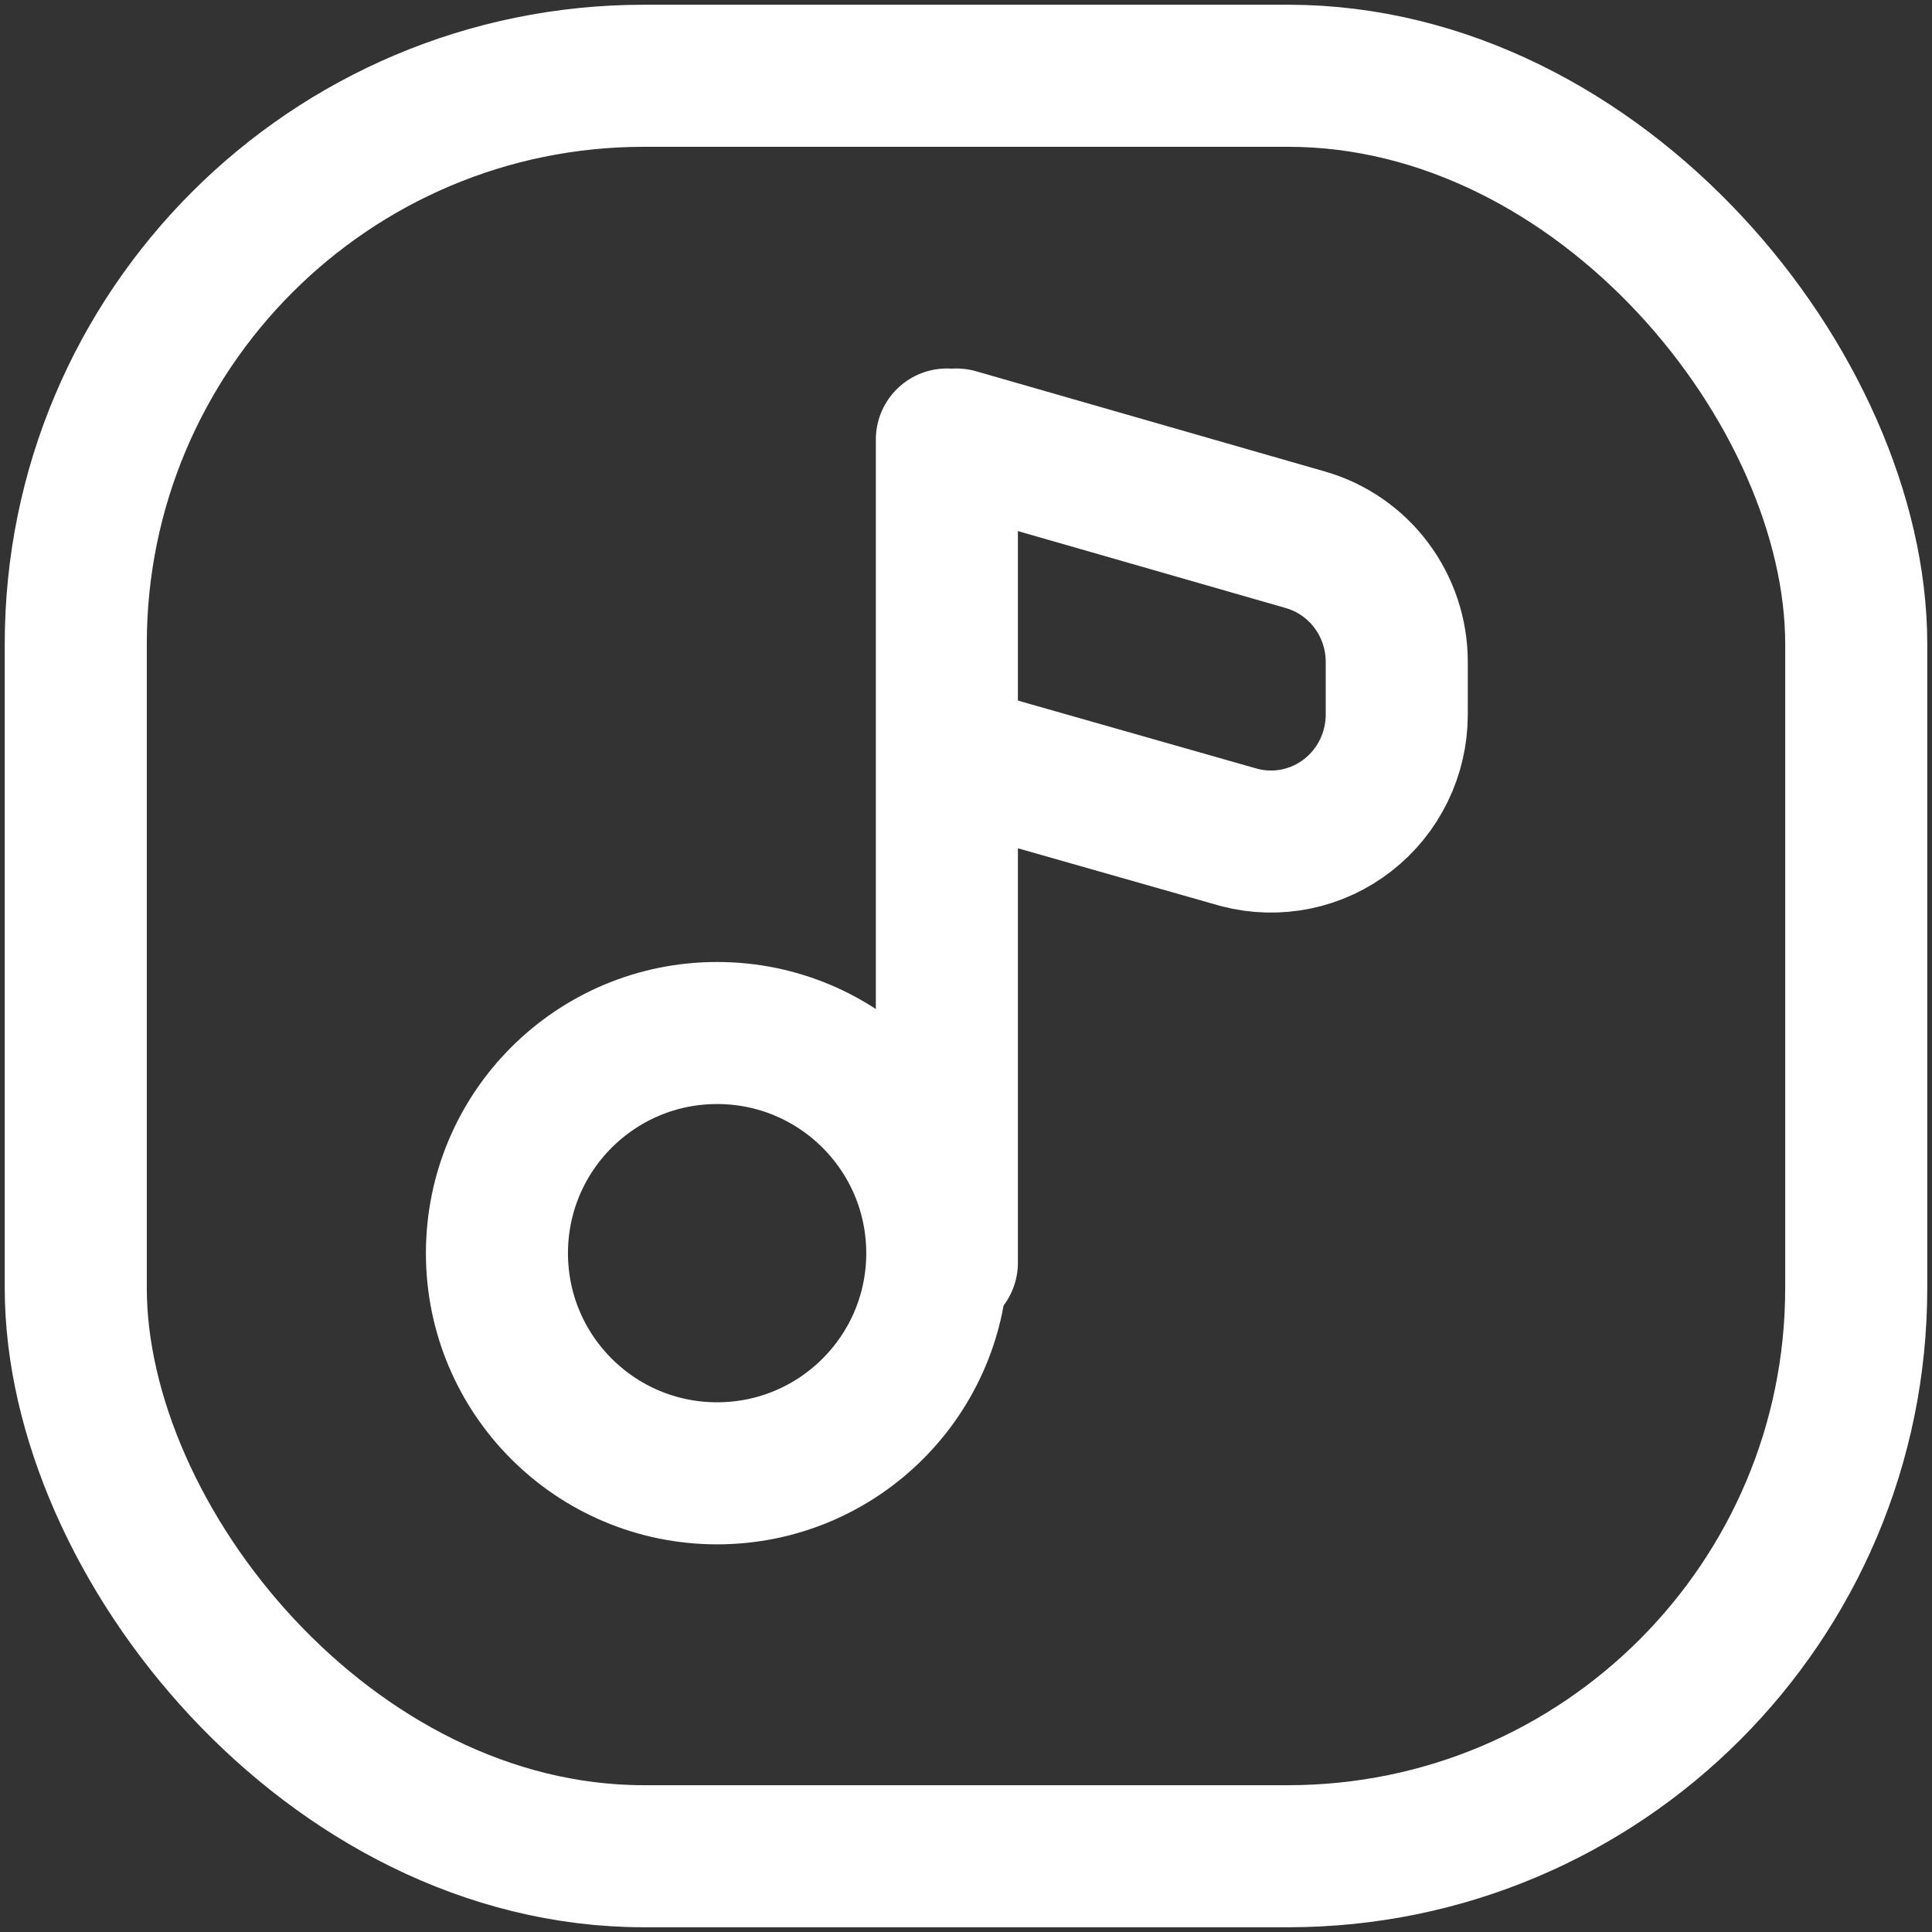
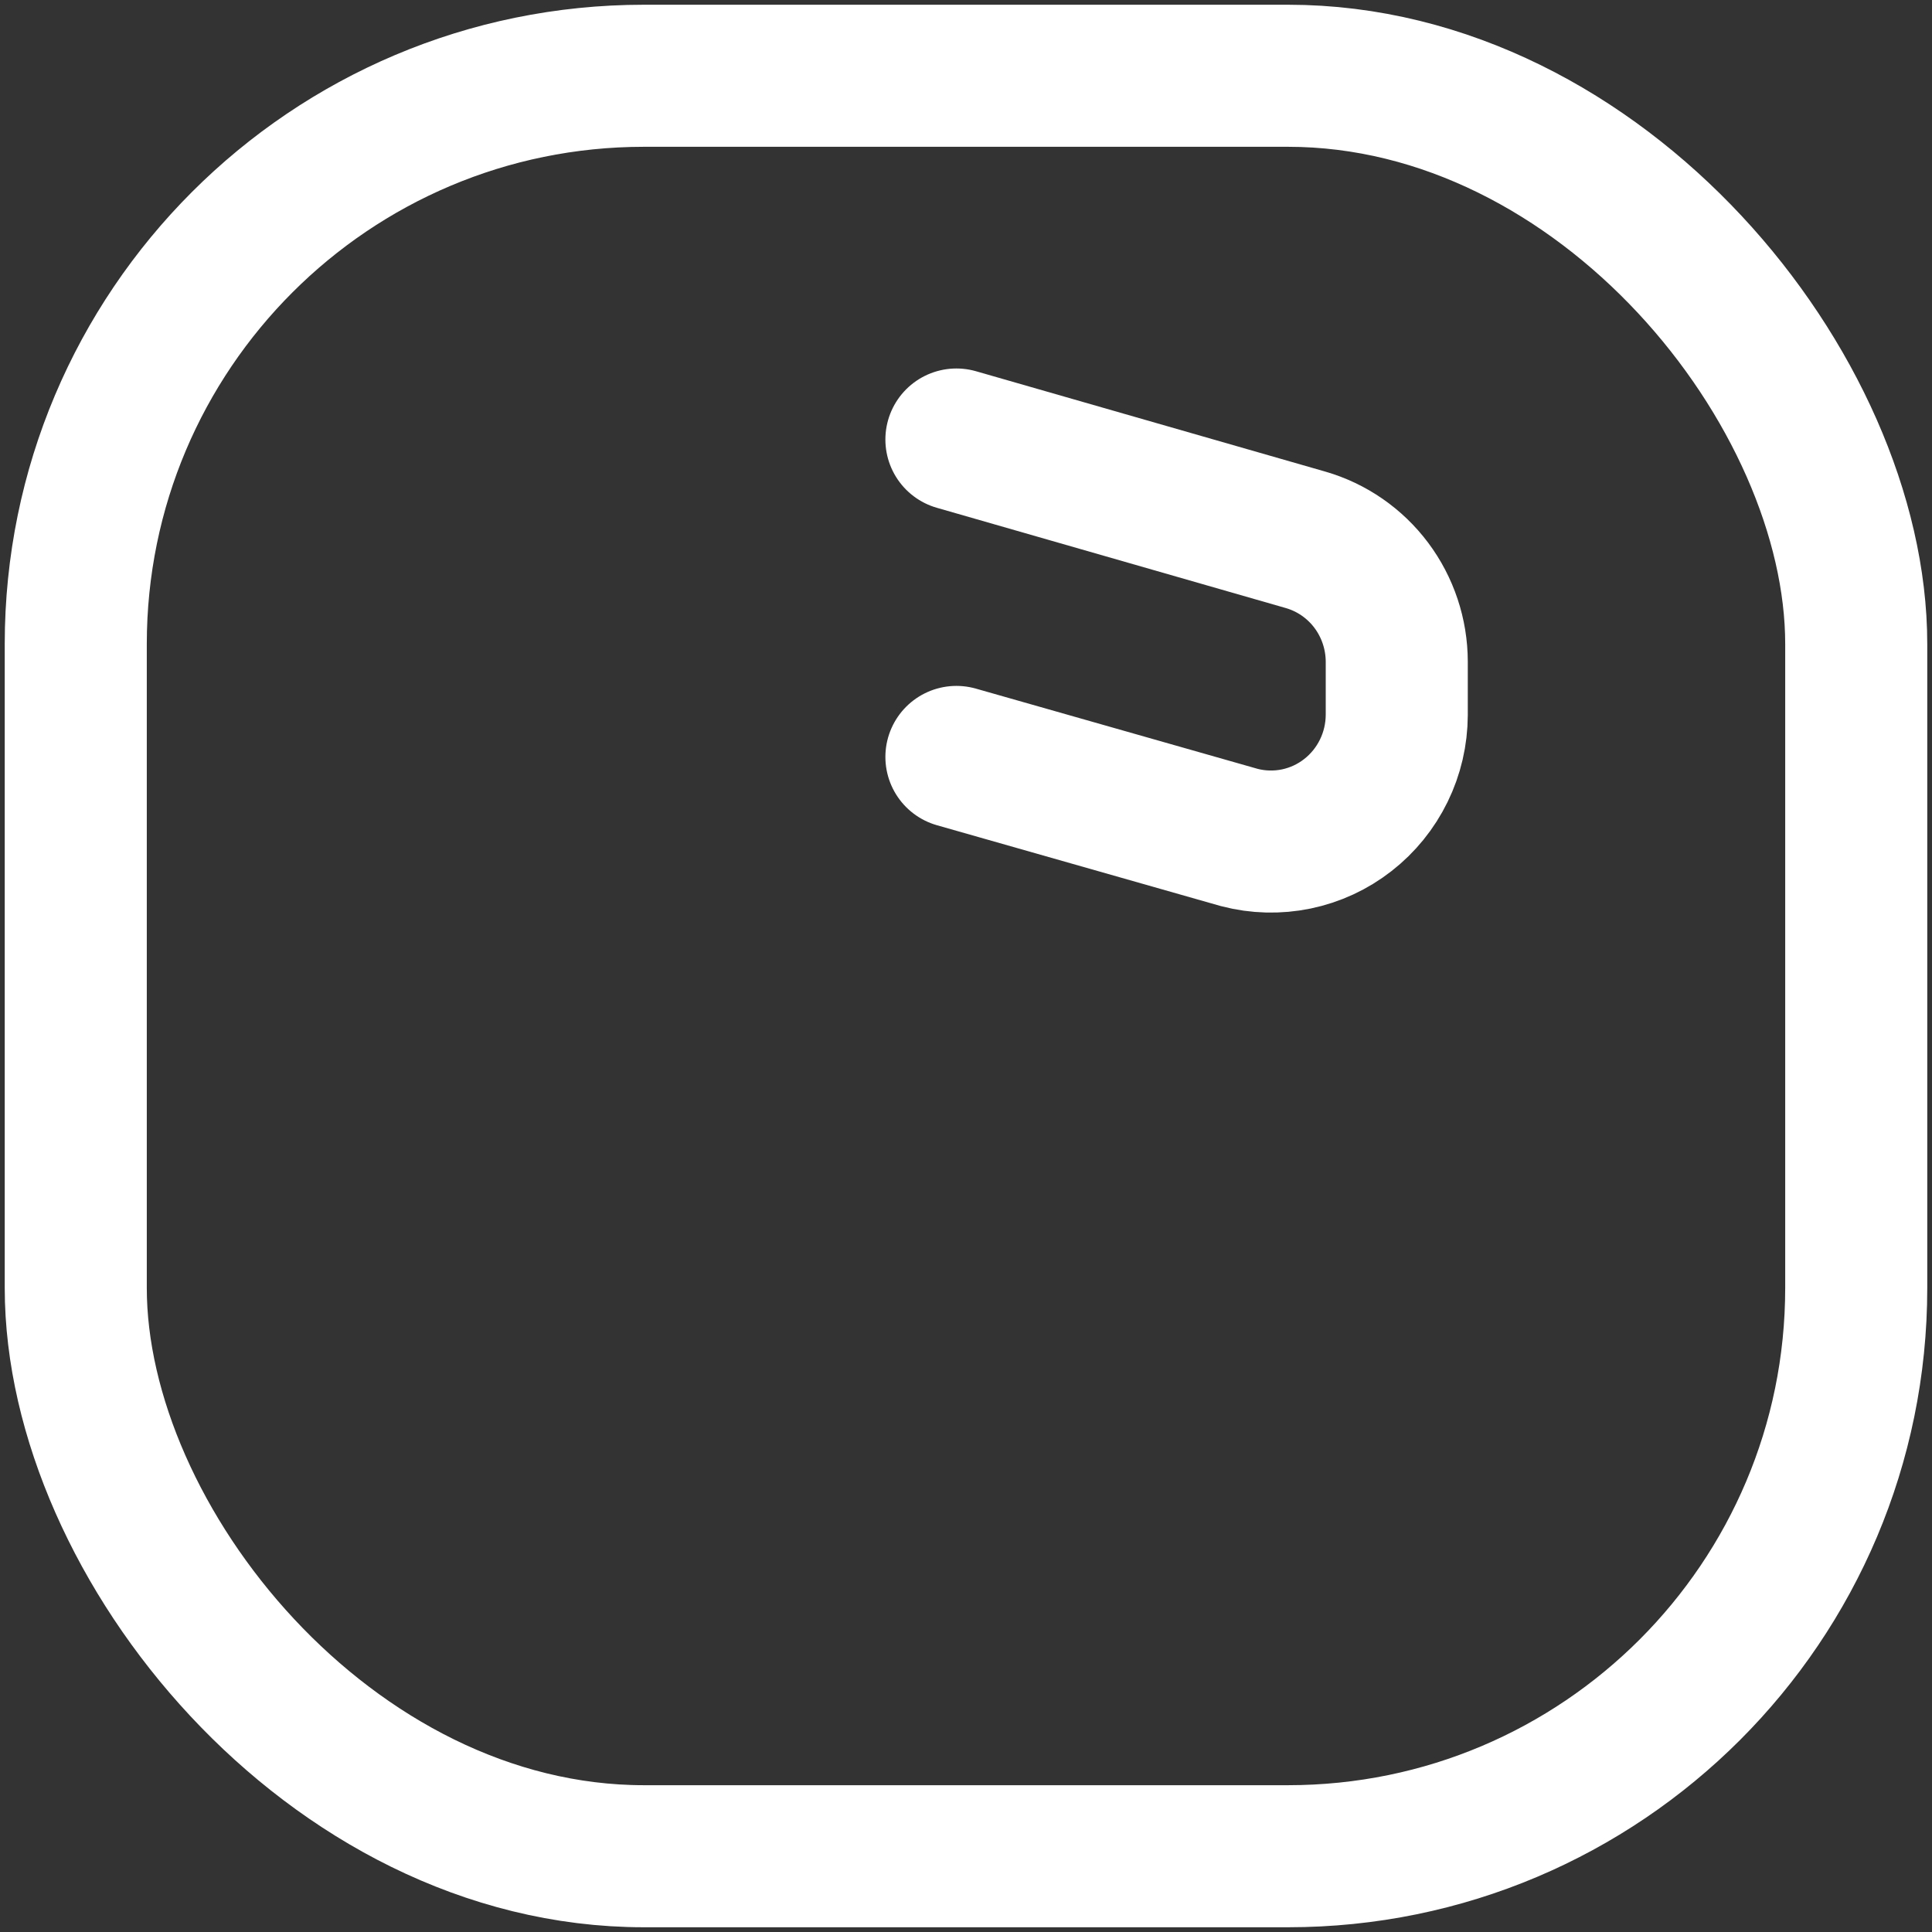
<svg xmlns="http://www.w3.org/2000/svg" width="51px" height="51px" viewBox="0 0 51 51" version="1.1">
  <rect x="0" y="0" width="51" height="51" fill="#333333" stroke="none" />
  <title>Group 21</title>
  <g id="Page-1" stroke="none" stroke-width="1" fill="none" fill-rule="evenodd">
    <g id="Group-21" transform="translate(2, 2)" stroke="#FFFFFF" stroke-width="3.75">
-       <path d="M16.93,36.892 C20.14,36.892 22.742,34.29 22.742,31.081 C22.742,27.871 20.14,25.269 16.93,25.269 C13.72,25.269 11.118,27.871 11.118,31.081 C11.118,34.29 13.72,36.892 16.93,36.892 Z" id="Path" stroke-linecap="round" />
-       <line x1="22.995" y1="31.333" x2="22.995" y2="9.602" id="Path" stroke-linecap="round" />
      <path d="M23.247,9.602 L32.463,12.25 C33.156,12.45 33.766,12.872 34.2,13.452 C34.634,14.032 34.87,14.74 34.871,15.467 L34.871,16.875 C34.869,17.385 34.752,17.889 34.528,18.346 C34.304,18.804 33.98,19.204 33.579,19.516 C33.179,19.829 32.713,20.044 32.217,20.147 C31.722,20.249 31.21,20.236 30.72,20.109 L23.247,17.981" id="Path" stroke-linecap="round" />
      <rect id="Rectangle" x="0" y="0" width="47" height="47" rx="15" />
    </g>
  </g>
</svg>